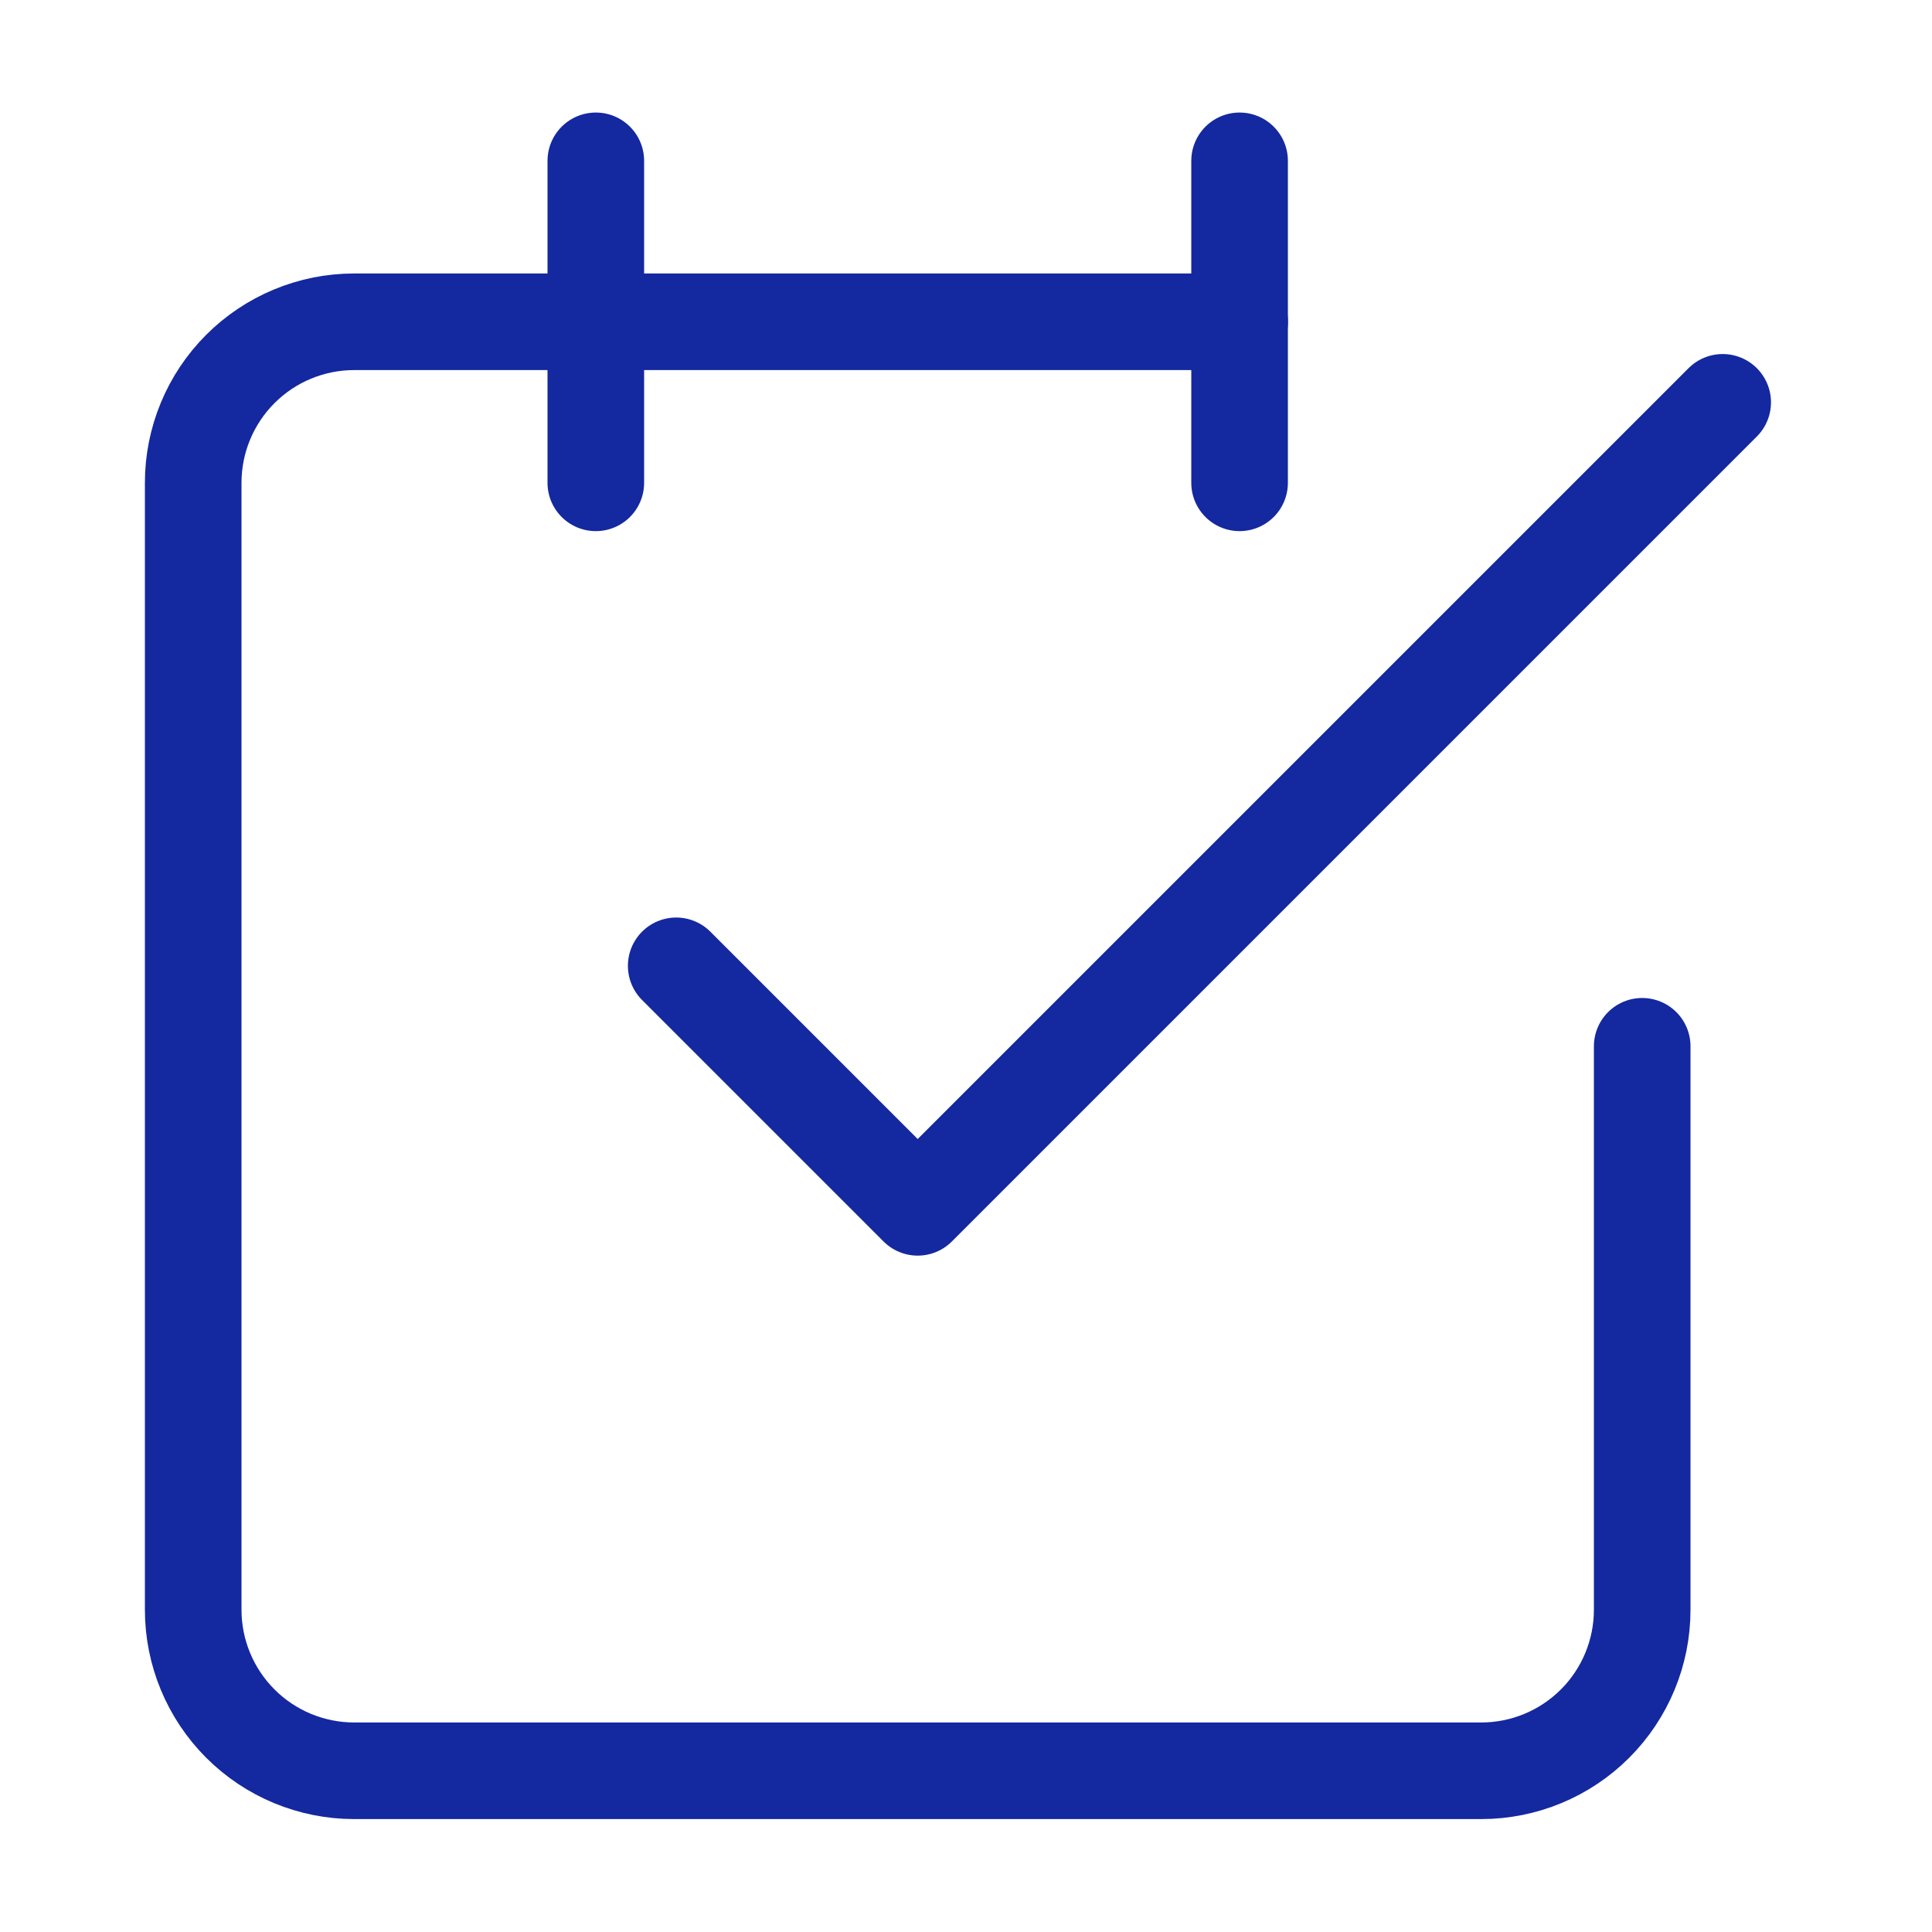
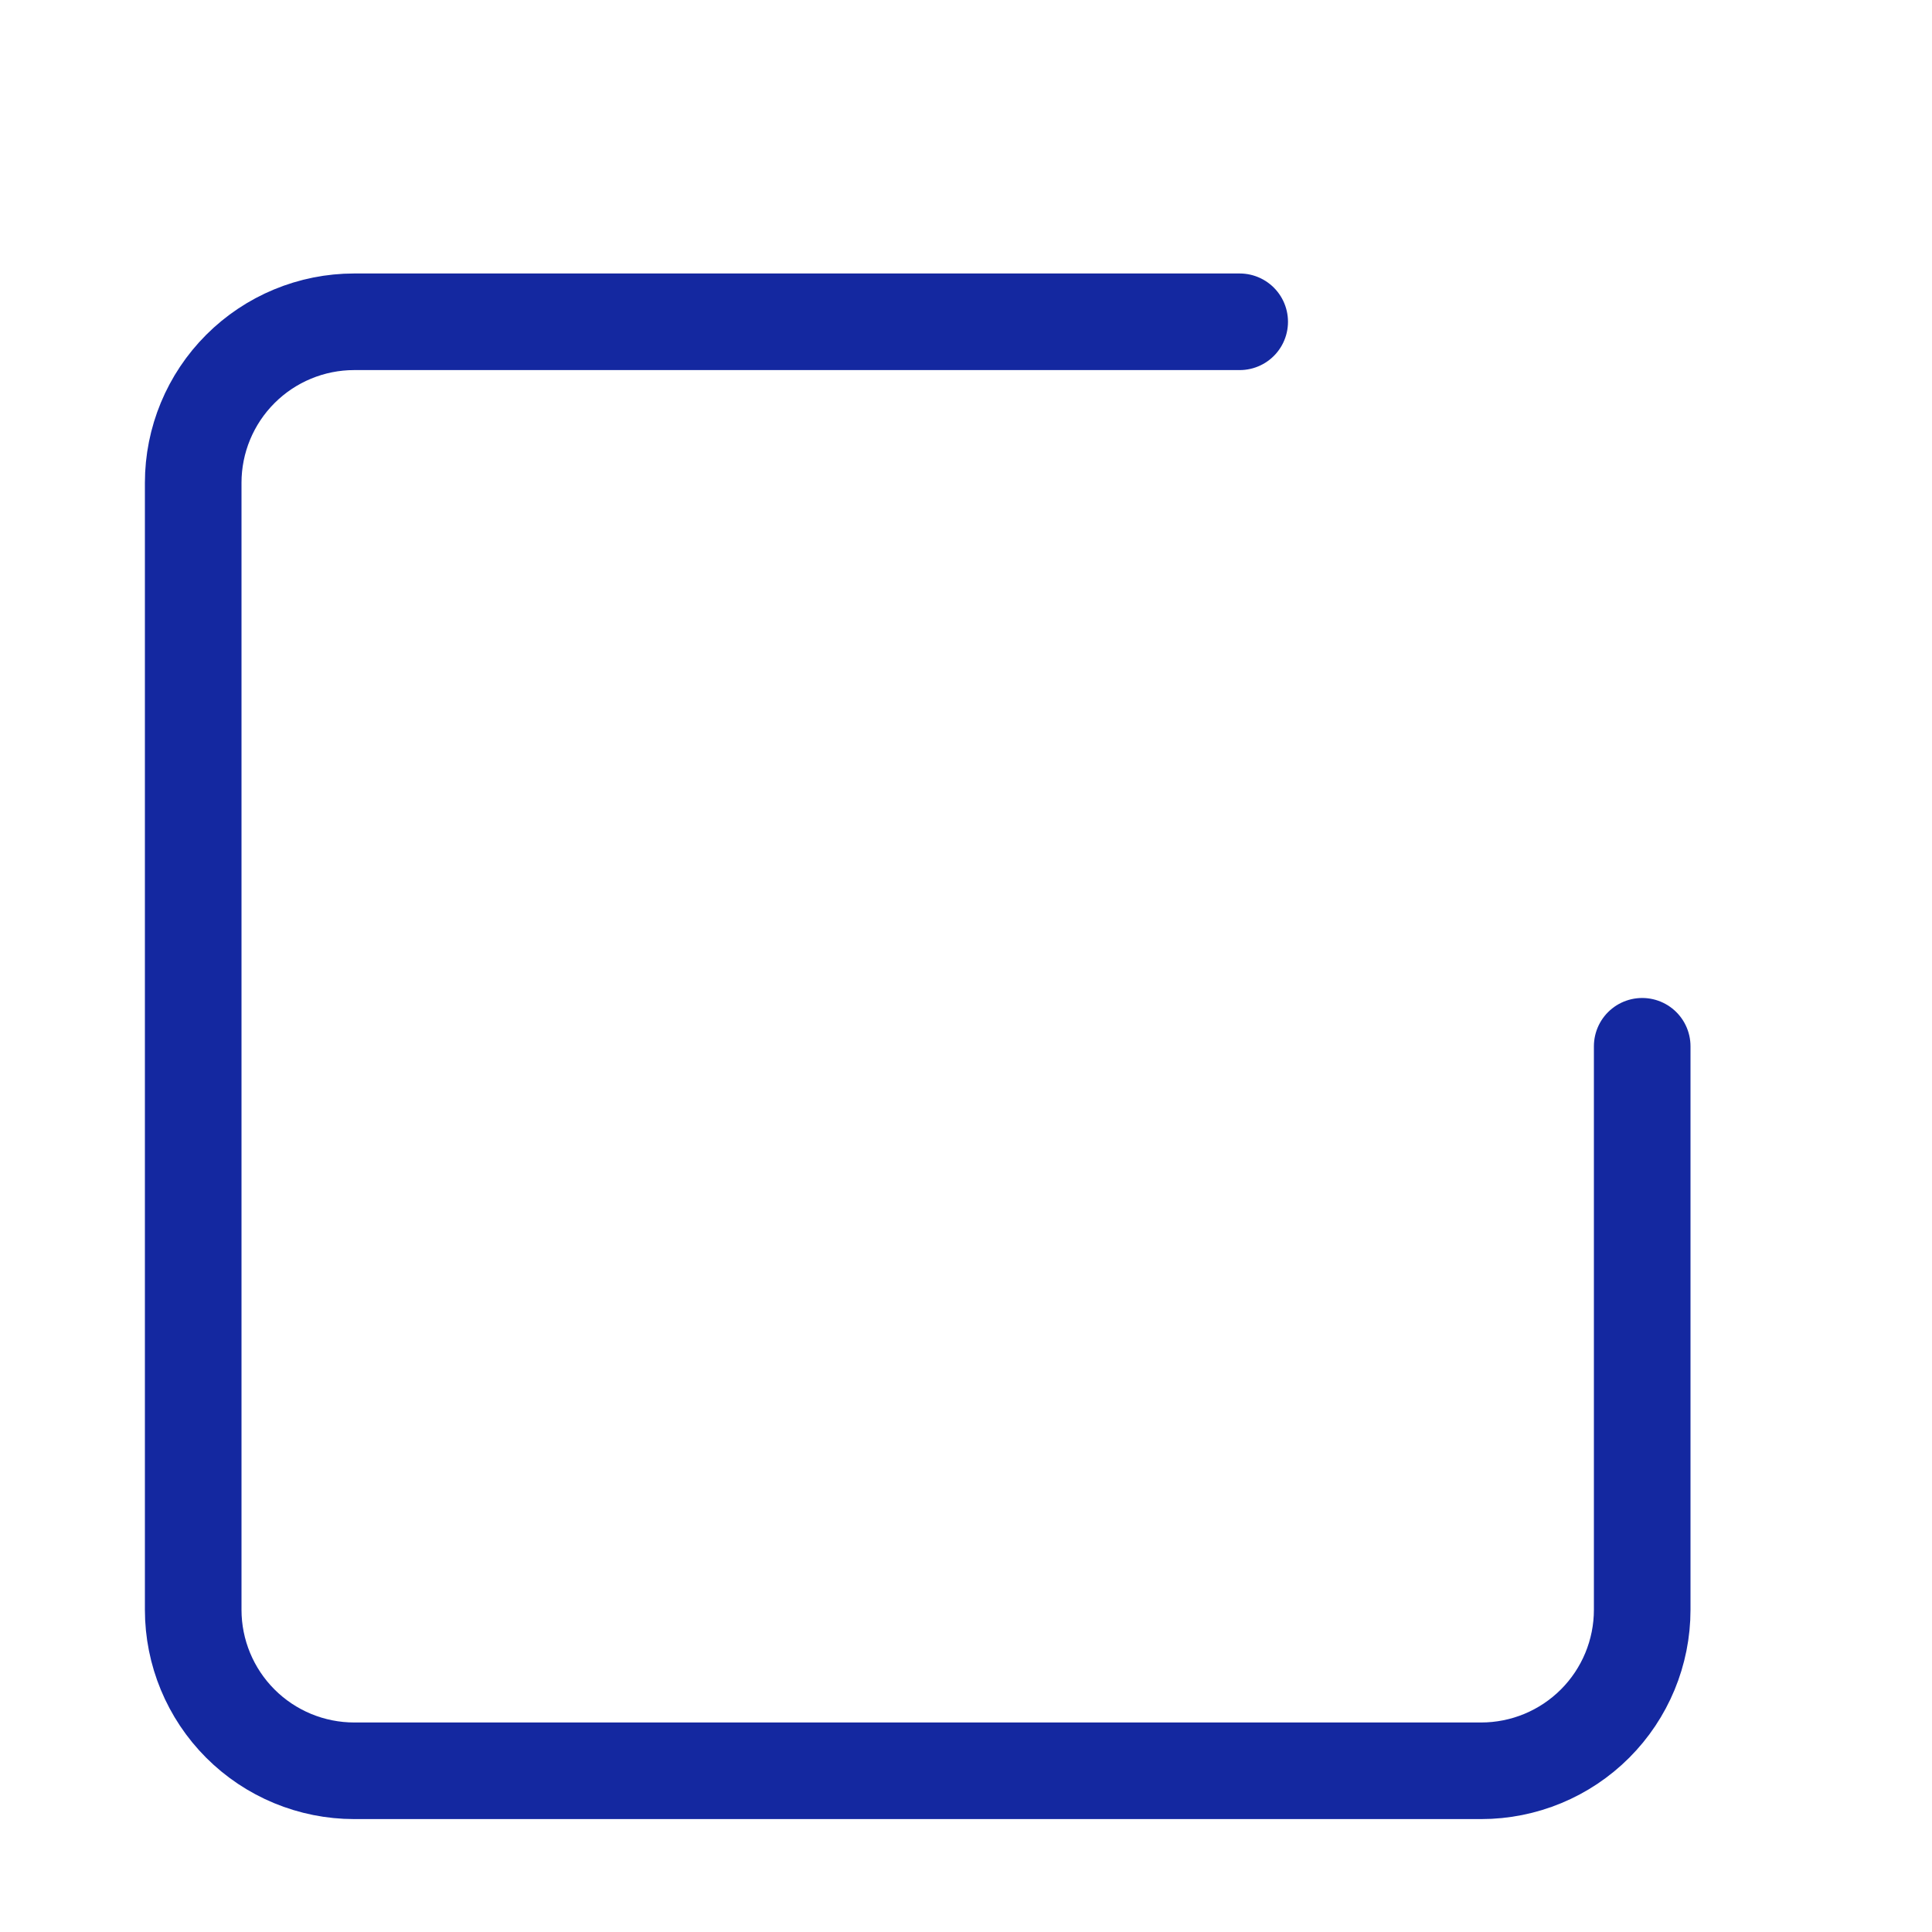
<svg xmlns="http://www.w3.org/2000/svg" width="56" height="56" viewBox="0 0 56 56" fill="none">
-   <path d="M19.6 27.995L26.6 34.995L49.933 11.662" stroke="#1428A0" stroke-width="2.8" stroke-linecap="round" stroke-linejoin="round" />
  <path d="M47.6 30.327V46.66C47.6 47.898 47.108 49.085 46.233 49.96C45.358 50.835 44.171 51.327 42.933 51.327H10.267C9.029 51.327 7.842 50.835 6.967 49.96C6.092 49.085 5.6 47.898 5.6 46.66V13.994C5.6 12.756 6.092 11.569 6.967 10.694C7.842 9.819 9.029 9.327 10.267 9.327H23.1H35.933" stroke="#1428A0" stroke-width="2.8" stroke-linecap="round" stroke-linejoin="round" />
-   <path d="M35.93 4.662V13.995" stroke="#1428A0" stroke-width="2.8" stroke-linecap="round" stroke-linejoin="round" />
-   <path d="M17.27 4.662V13.995" stroke="#1428A0" stroke-width="2.8" stroke-linecap="round" stroke-linejoin="round" />
</svg>